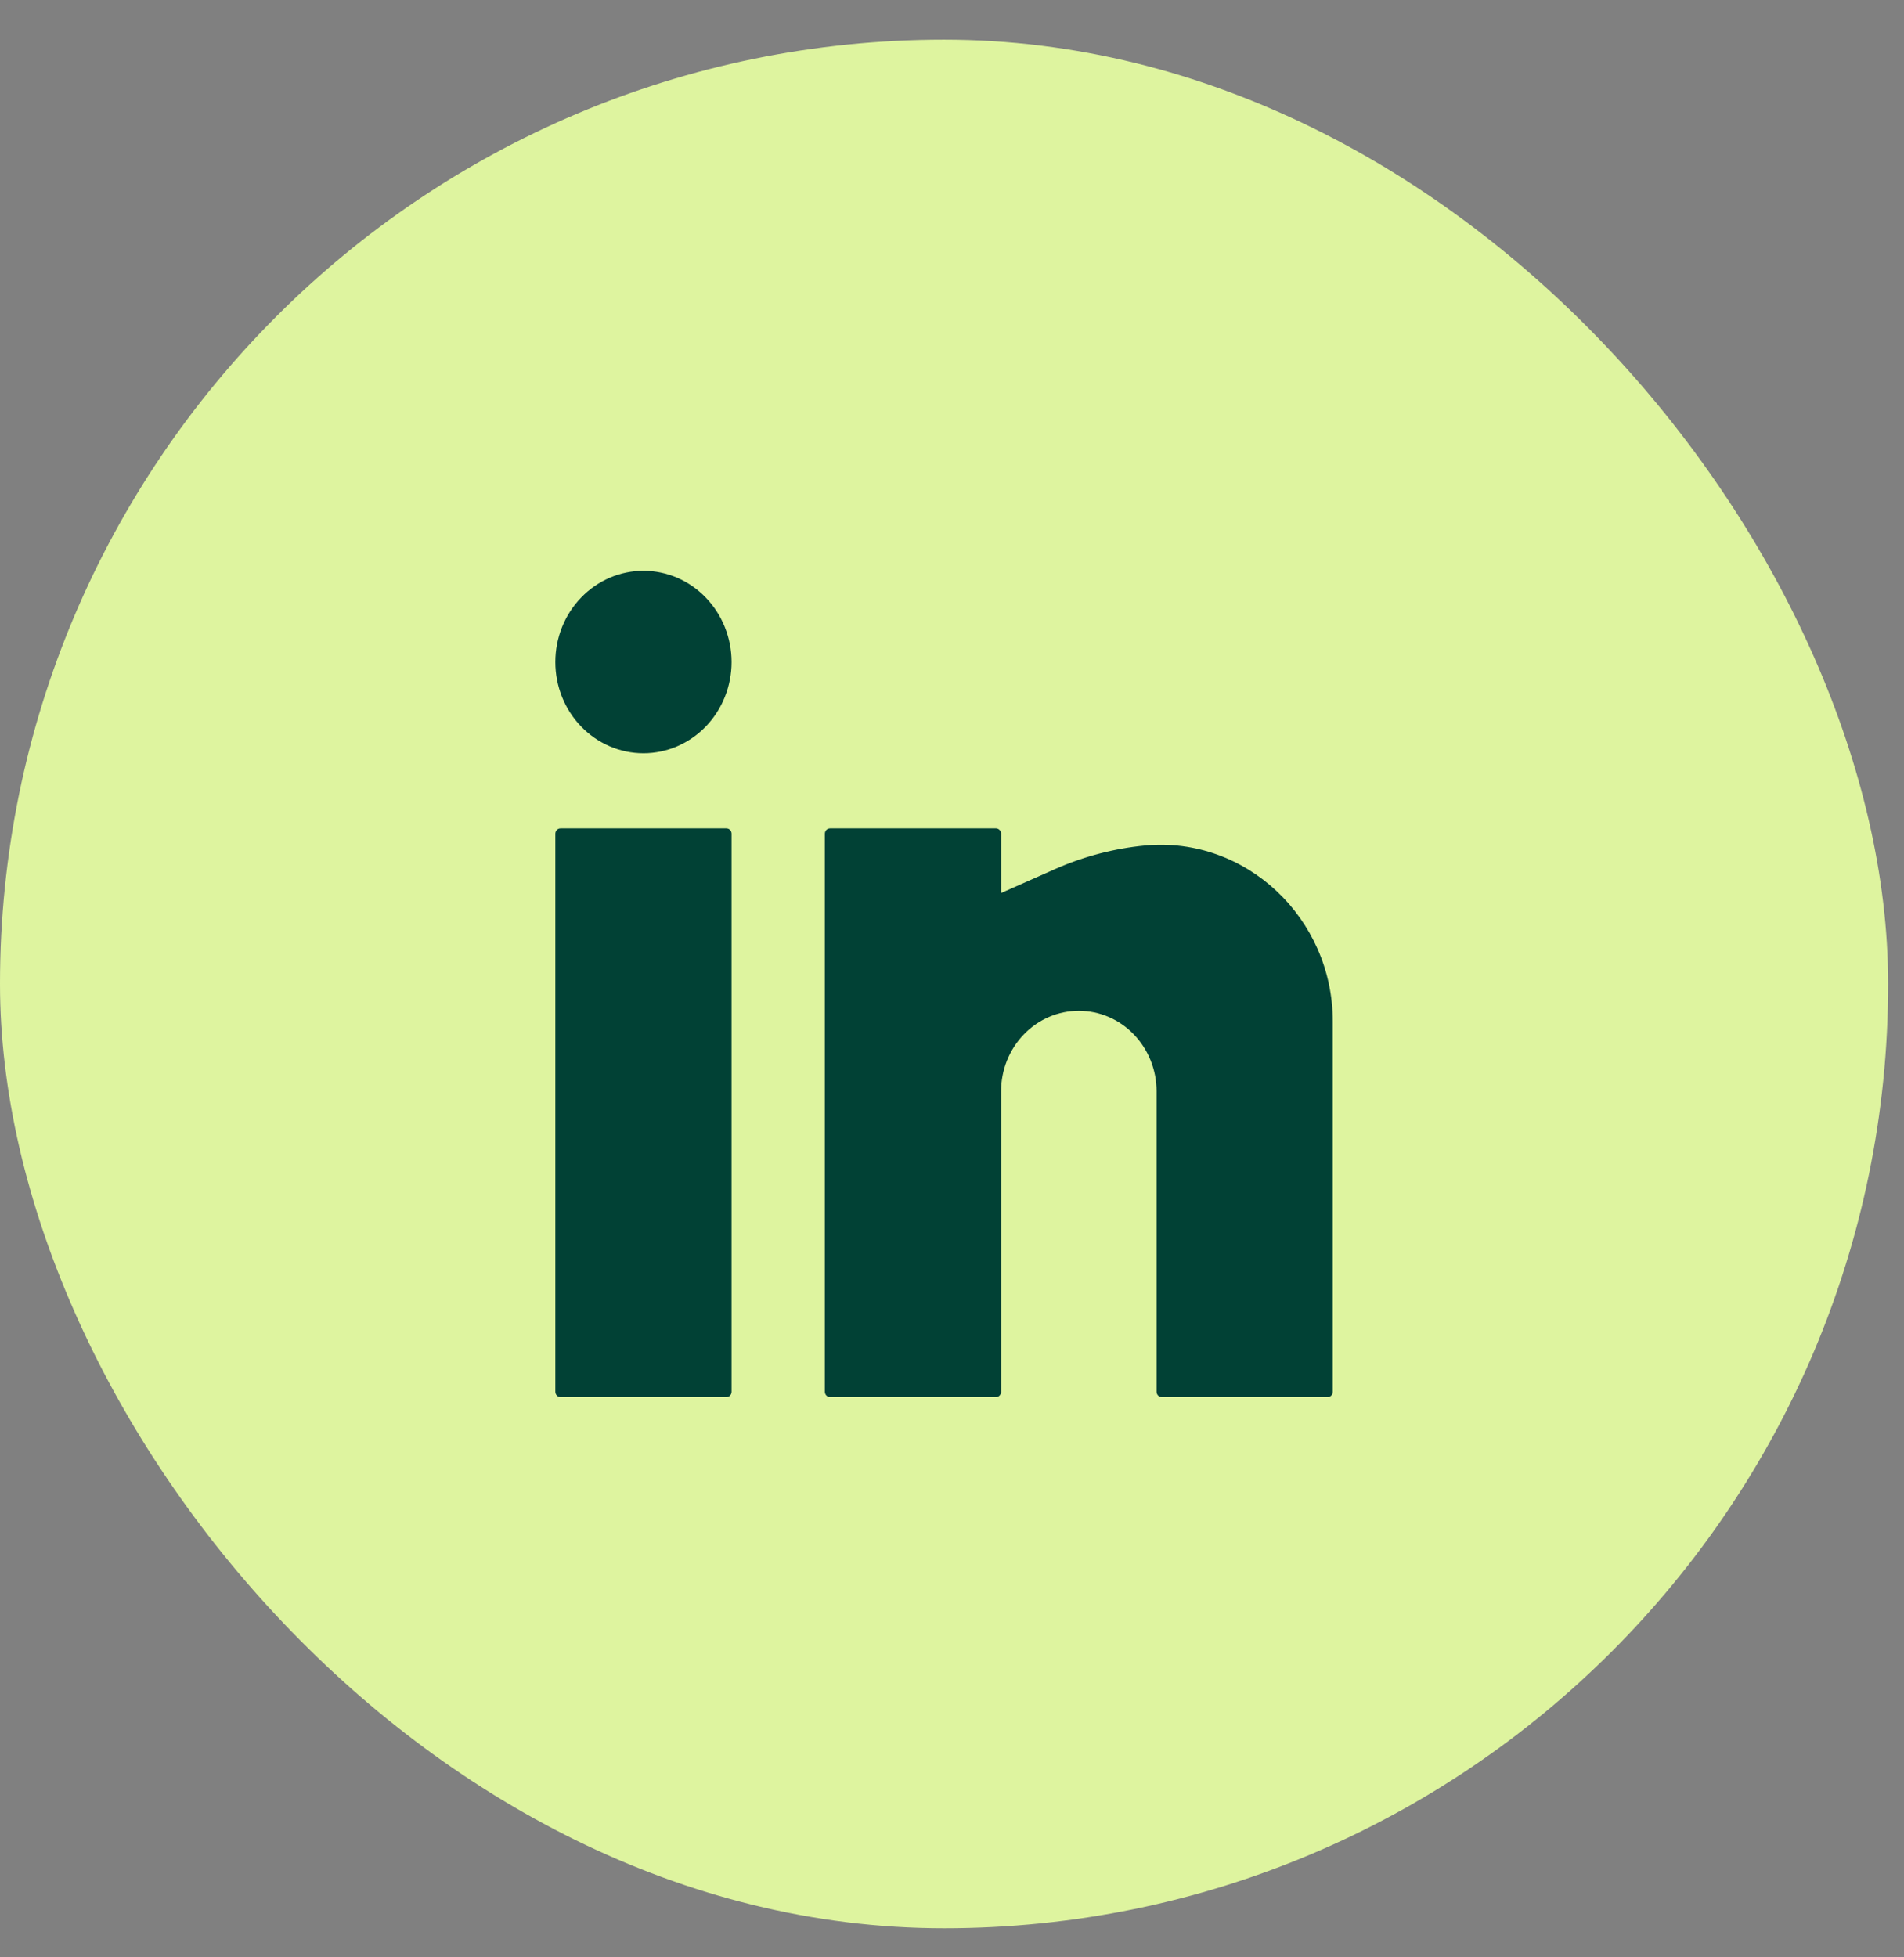
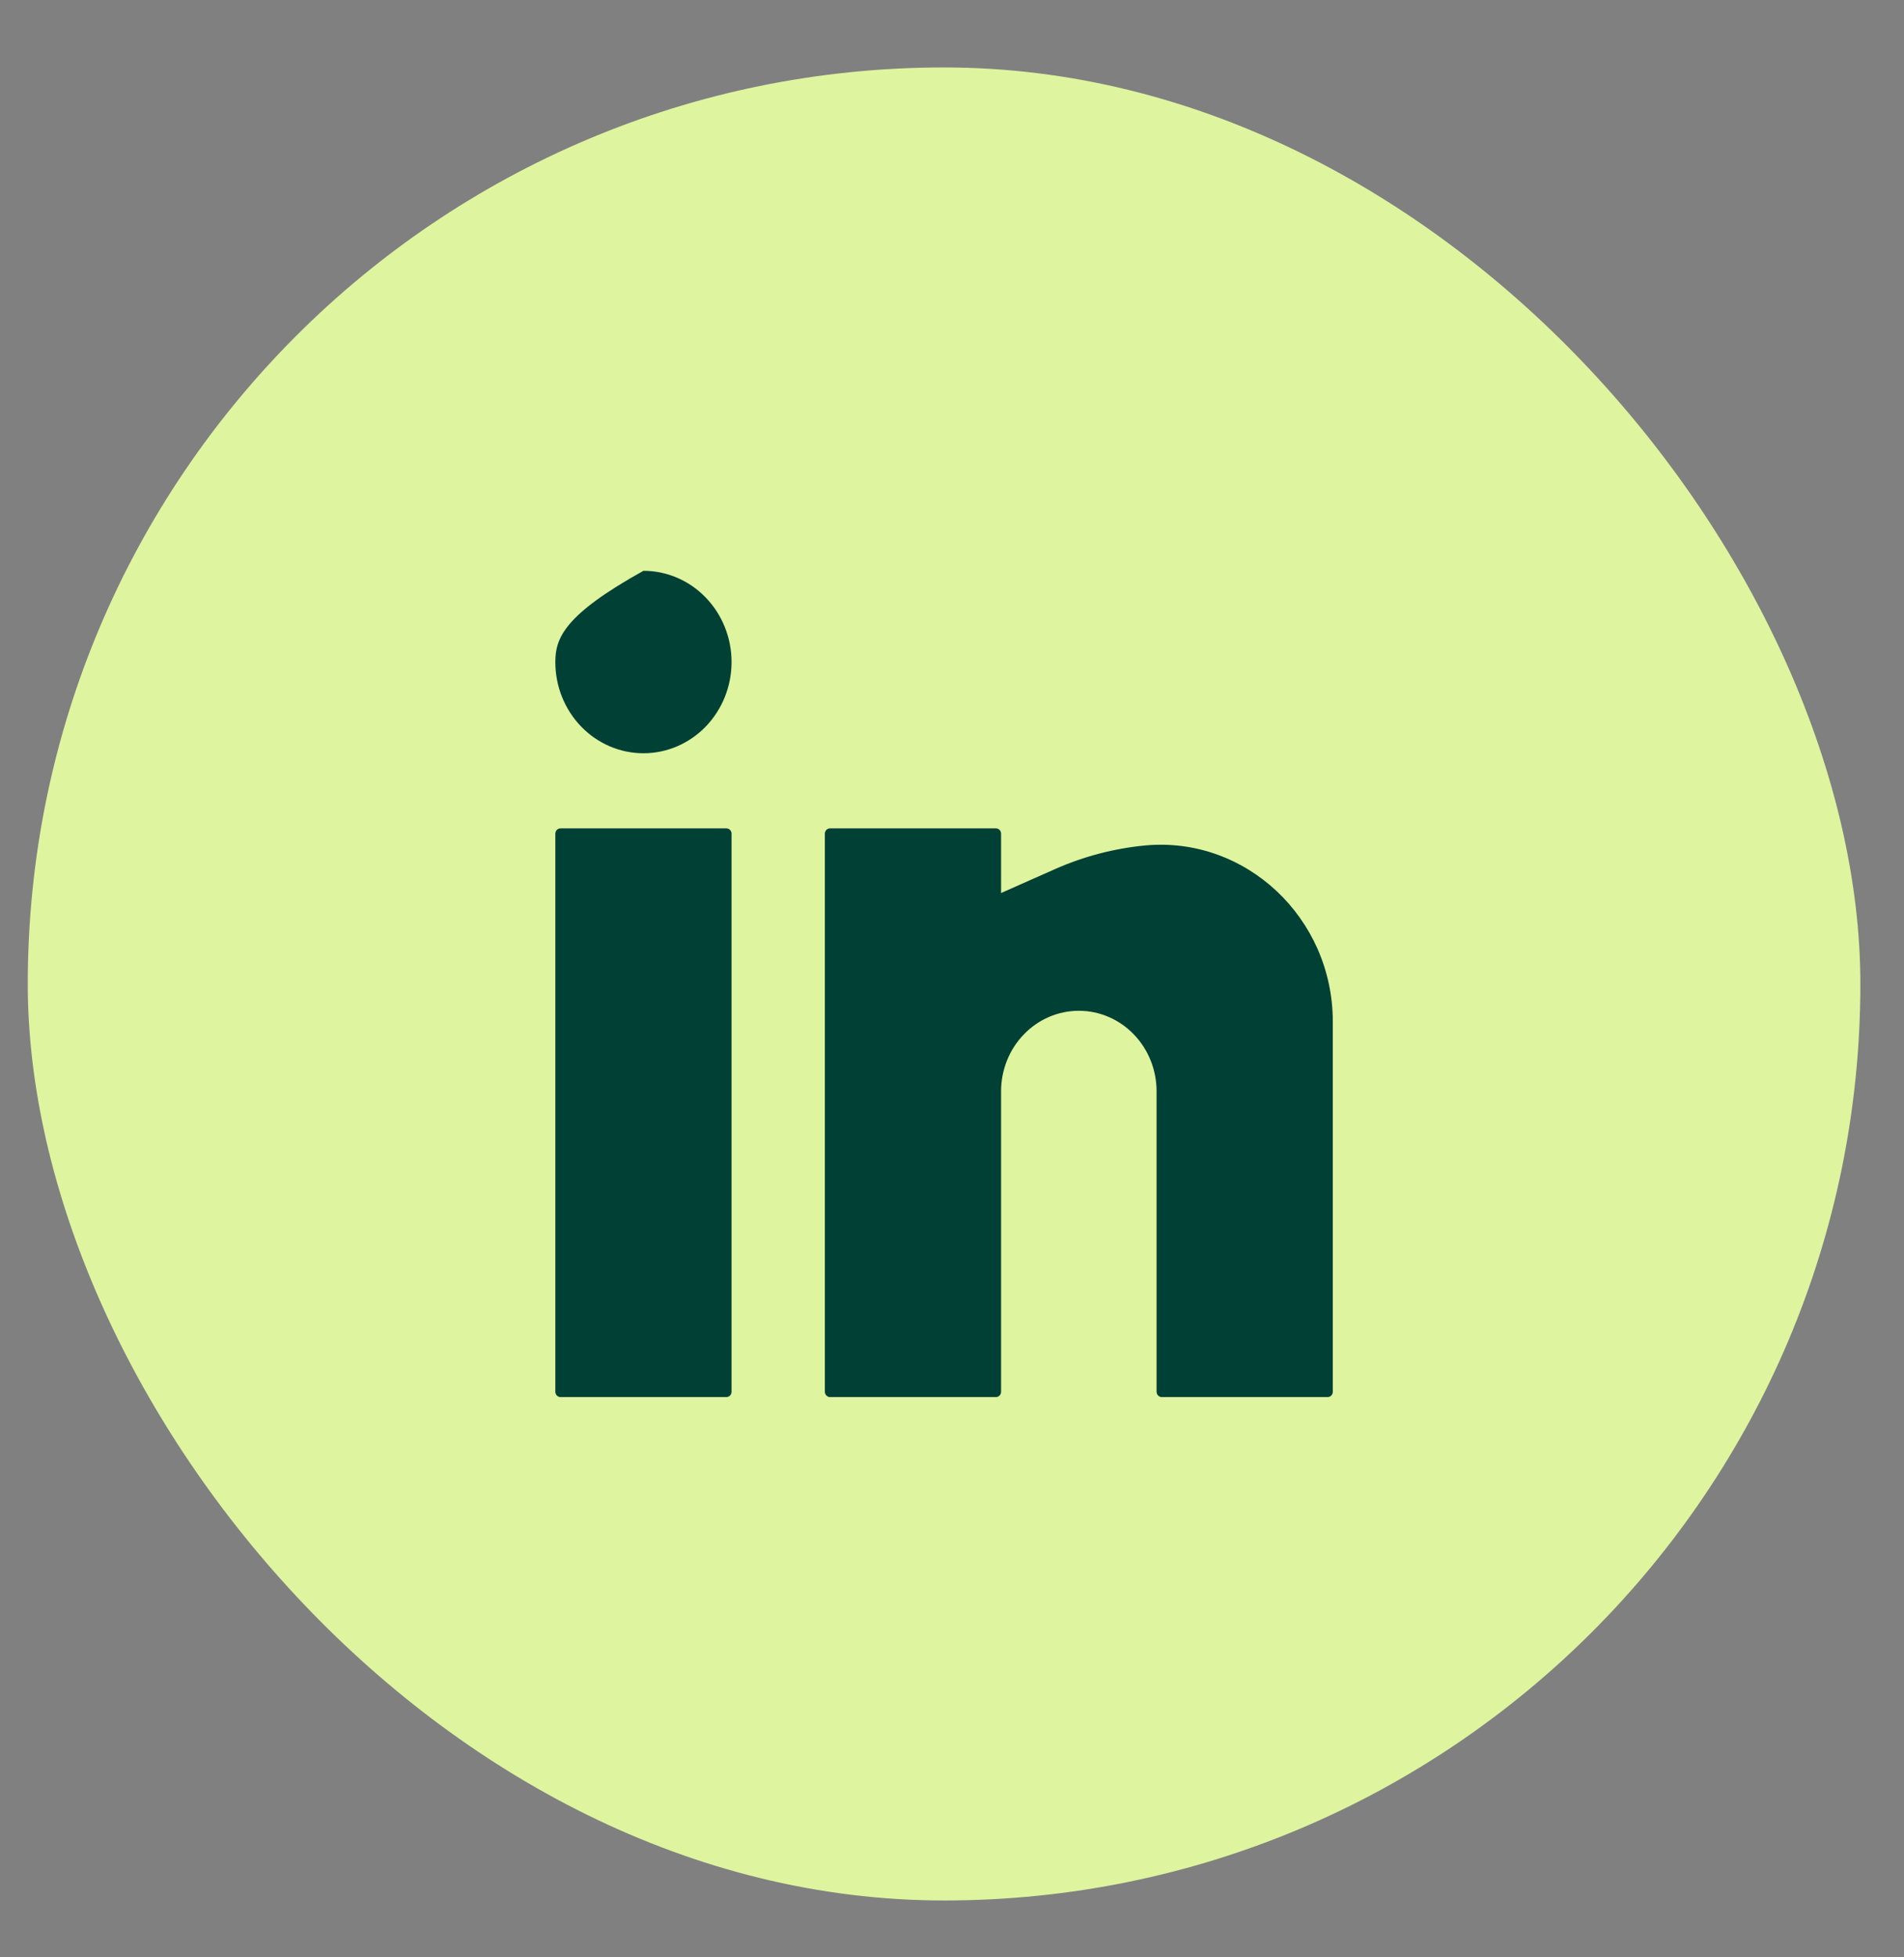
<svg xmlns="http://www.w3.org/2000/svg" width="36" height="37" viewBox="0 0 36 37" fill="none">
  <rect x="0" y="0" width="36" height="37" fill="#808080" stroke="none" />
  <rect x="0.525" y="1.275" width="34.65" height="34.65" rx="17.325" fill="#DEF49F" />
-   <rect x="0.525" y="1.275" width="34.65" height="34.65" rx="17.325" stroke="#DEF49F" stroke-width="1.05" />
-   <path d="M12.166 10.79C11.724 10.79 11.3 10.972 10.988 11.296C10.675 11.619 10.5 12.057 10.5 12.515C10.5 12.972 10.675 13.411 10.988 13.734C11.3 14.057 11.724 14.239 12.166 14.239C12.608 14.239 13.032 14.057 13.344 13.734C13.656 13.411 13.832 12.972 13.832 12.515C13.832 12.057 13.656 11.619 13.344 11.296C13.032 10.972 12.608 10.79 12.166 10.79ZM10.598 15.659C10.572 15.659 10.547 15.669 10.529 15.688C10.51 15.707 10.5 15.733 10.5 15.76V26.308C10.5 26.364 10.544 26.409 10.598 26.409H13.734C13.76 26.409 13.785 26.399 13.803 26.38C13.822 26.361 13.832 26.335 13.832 26.308V15.76C13.832 15.733 13.822 15.707 13.803 15.688C13.785 15.669 13.76 15.659 13.734 15.659H10.598ZM15.694 15.659C15.668 15.659 15.643 15.669 15.625 15.688C15.606 15.707 15.596 15.733 15.596 15.76V26.308C15.596 26.364 15.64 26.409 15.694 26.409H18.83C18.856 26.409 18.881 26.399 18.899 26.38C18.918 26.361 18.928 26.335 18.928 26.308V20.628C18.928 20.225 19.083 19.838 19.359 19.553C19.634 19.267 20.008 19.107 20.398 19.107C20.788 19.107 21.162 19.267 21.437 19.553C21.713 19.838 21.868 20.225 21.868 20.628V26.308C21.868 26.364 21.912 26.409 21.966 26.409H25.102C25.128 26.409 25.153 26.399 25.171 26.38C25.19 26.361 25.2 26.335 25.2 26.308V19.314C25.2 17.345 23.546 15.805 21.652 15.982C21.067 16.038 20.493 16.188 19.952 16.427L18.928 16.881V15.76C18.928 15.733 18.918 15.707 18.899 15.688C18.881 15.669 18.856 15.659 18.83 15.659H15.694Z" fill="#014135" />
+   <path d="M12.166 10.79C10.675 11.619 10.5 12.057 10.5 12.515C10.5 12.972 10.675 13.411 10.988 13.734C11.3 14.057 11.724 14.239 12.166 14.239C12.608 14.239 13.032 14.057 13.344 13.734C13.656 13.411 13.832 12.972 13.832 12.515C13.832 12.057 13.656 11.619 13.344 11.296C13.032 10.972 12.608 10.79 12.166 10.79ZM10.598 15.659C10.572 15.659 10.547 15.669 10.529 15.688C10.51 15.707 10.5 15.733 10.5 15.76V26.308C10.5 26.364 10.544 26.409 10.598 26.409H13.734C13.76 26.409 13.785 26.399 13.803 26.38C13.822 26.361 13.832 26.335 13.832 26.308V15.76C13.832 15.733 13.822 15.707 13.803 15.688C13.785 15.669 13.76 15.659 13.734 15.659H10.598ZM15.694 15.659C15.668 15.659 15.643 15.669 15.625 15.688C15.606 15.707 15.596 15.733 15.596 15.76V26.308C15.596 26.364 15.64 26.409 15.694 26.409H18.83C18.856 26.409 18.881 26.399 18.899 26.38C18.918 26.361 18.928 26.335 18.928 26.308V20.628C18.928 20.225 19.083 19.838 19.359 19.553C19.634 19.267 20.008 19.107 20.398 19.107C20.788 19.107 21.162 19.267 21.437 19.553C21.713 19.838 21.868 20.225 21.868 20.628V26.308C21.868 26.364 21.912 26.409 21.966 26.409H25.102C25.128 26.409 25.153 26.399 25.171 26.38C25.19 26.361 25.2 26.335 25.2 26.308V19.314C25.2 17.345 23.546 15.805 21.652 15.982C21.067 16.038 20.493 16.188 19.952 16.427L18.928 16.881V15.76C18.928 15.733 18.918 15.707 18.899 15.688C18.881 15.669 18.856 15.659 18.83 15.659H15.694Z" fill="#014135" />
</svg>